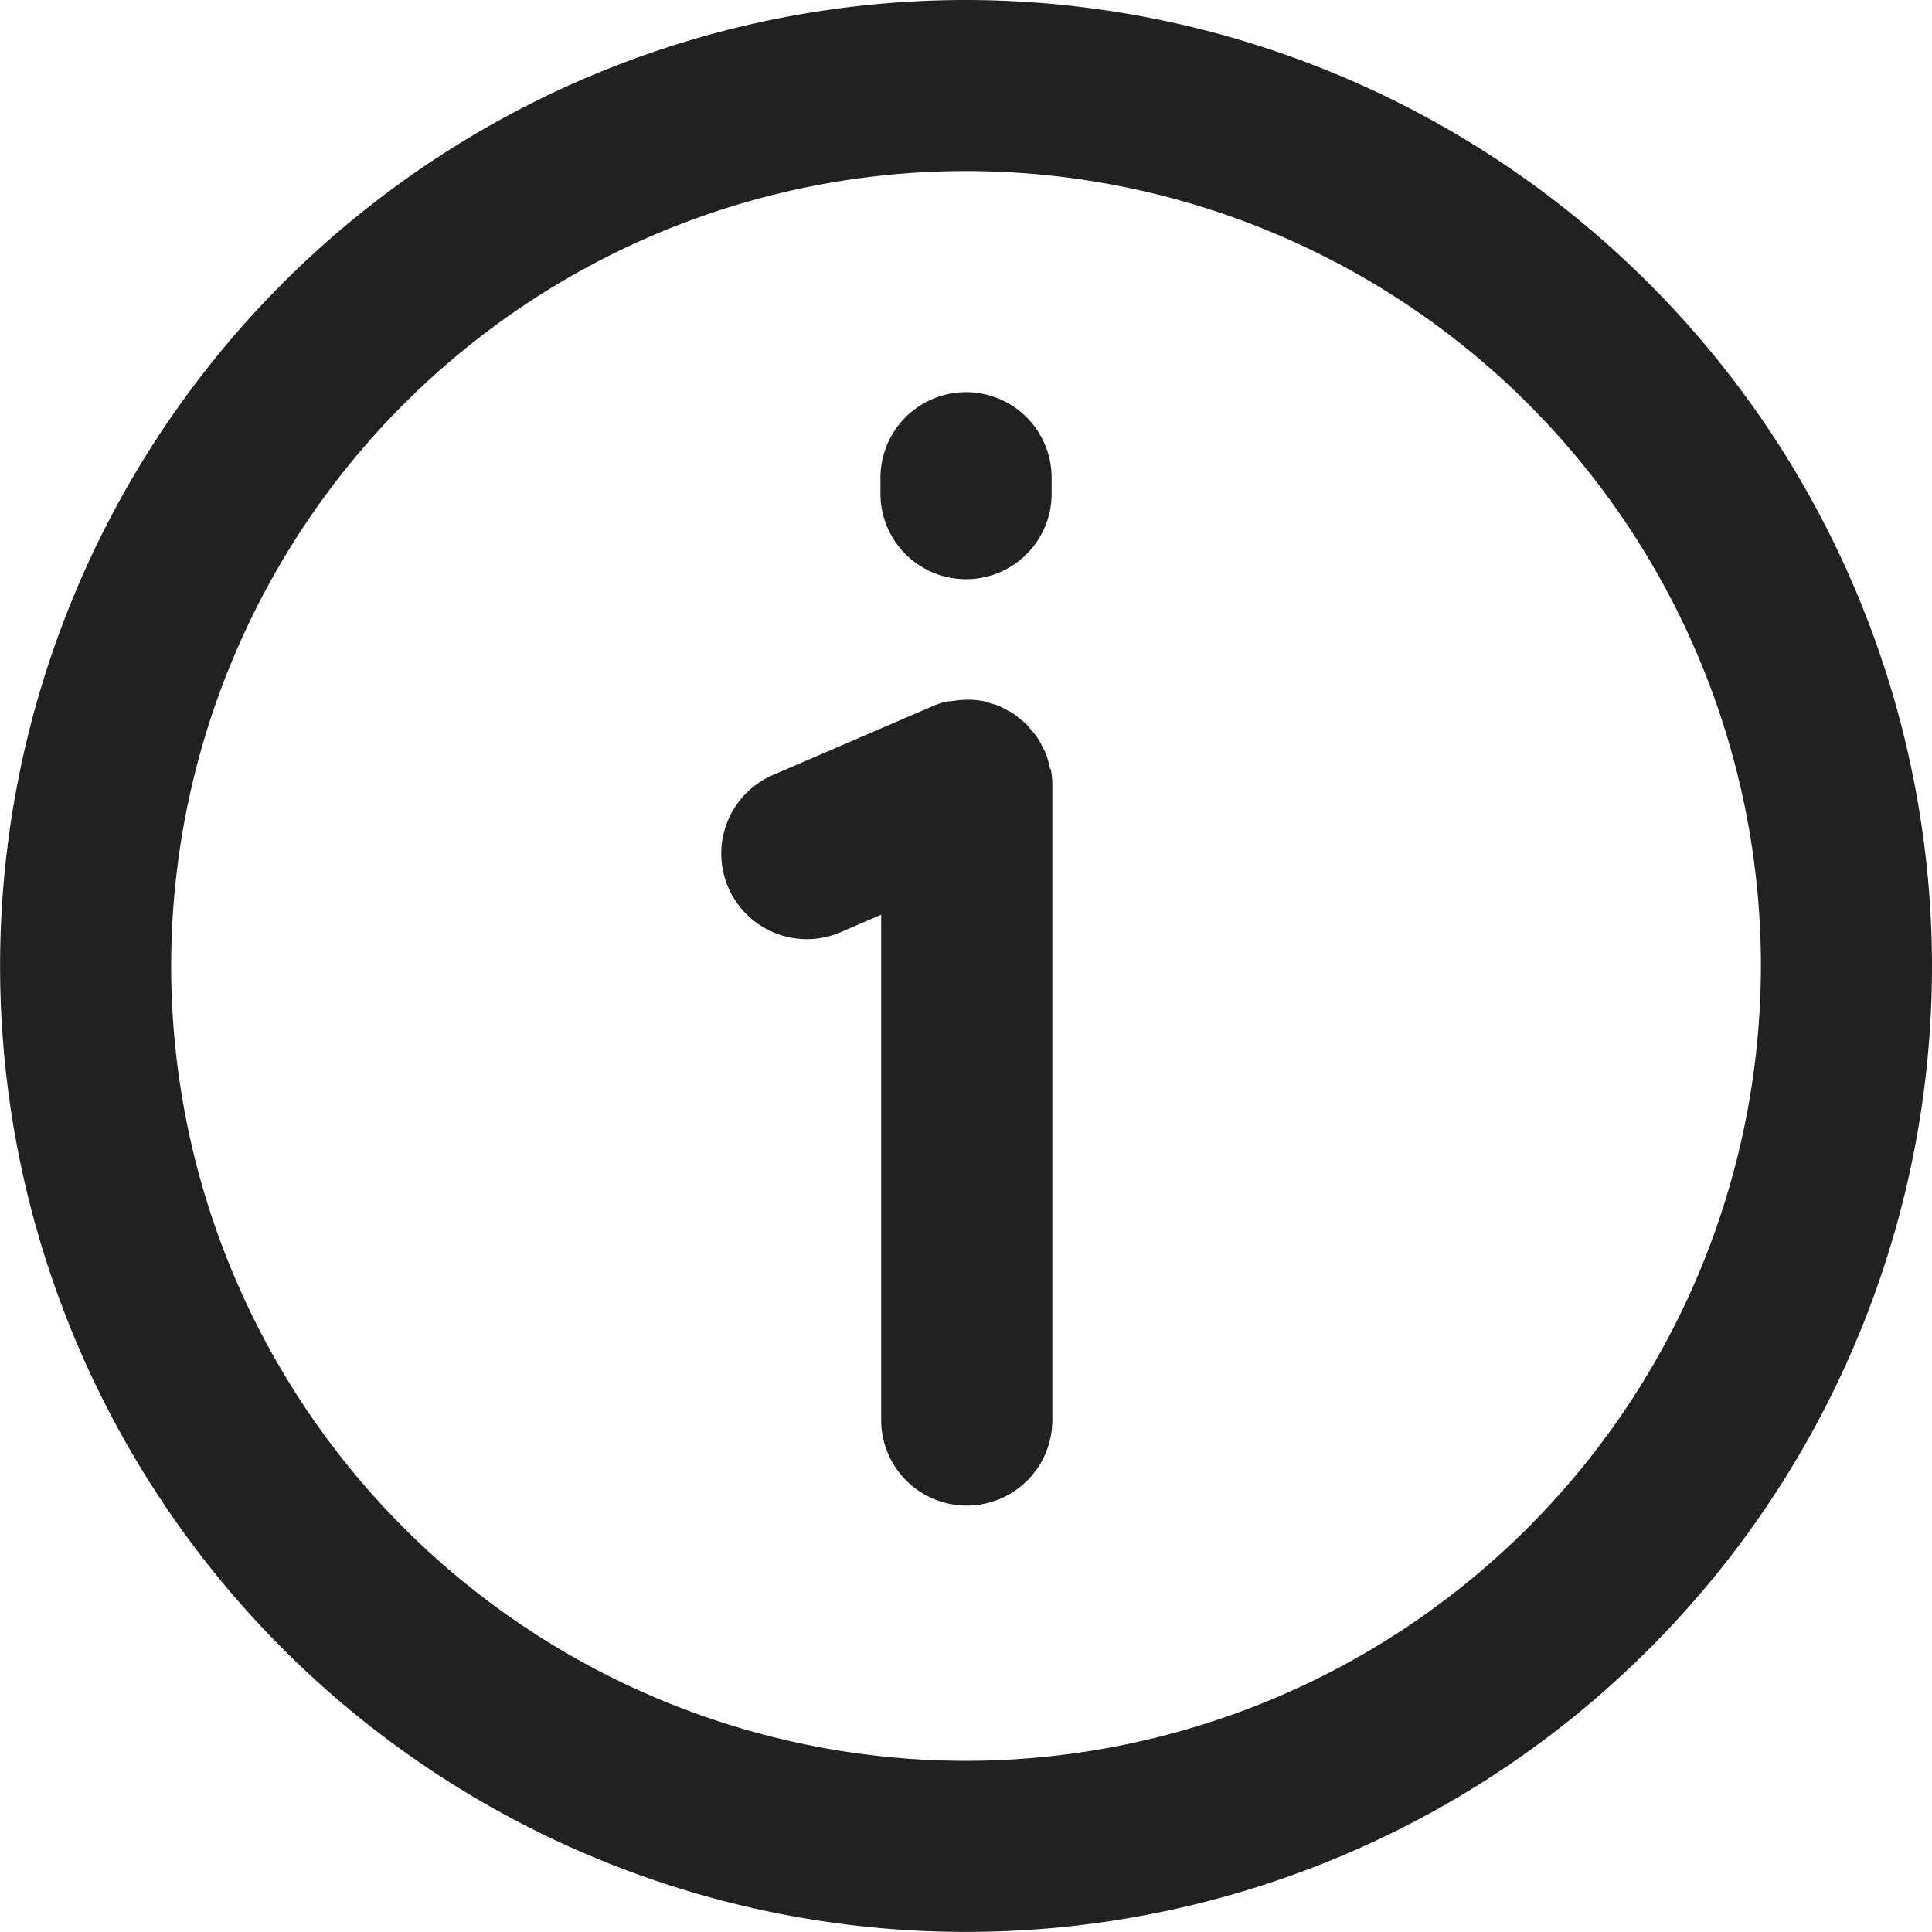
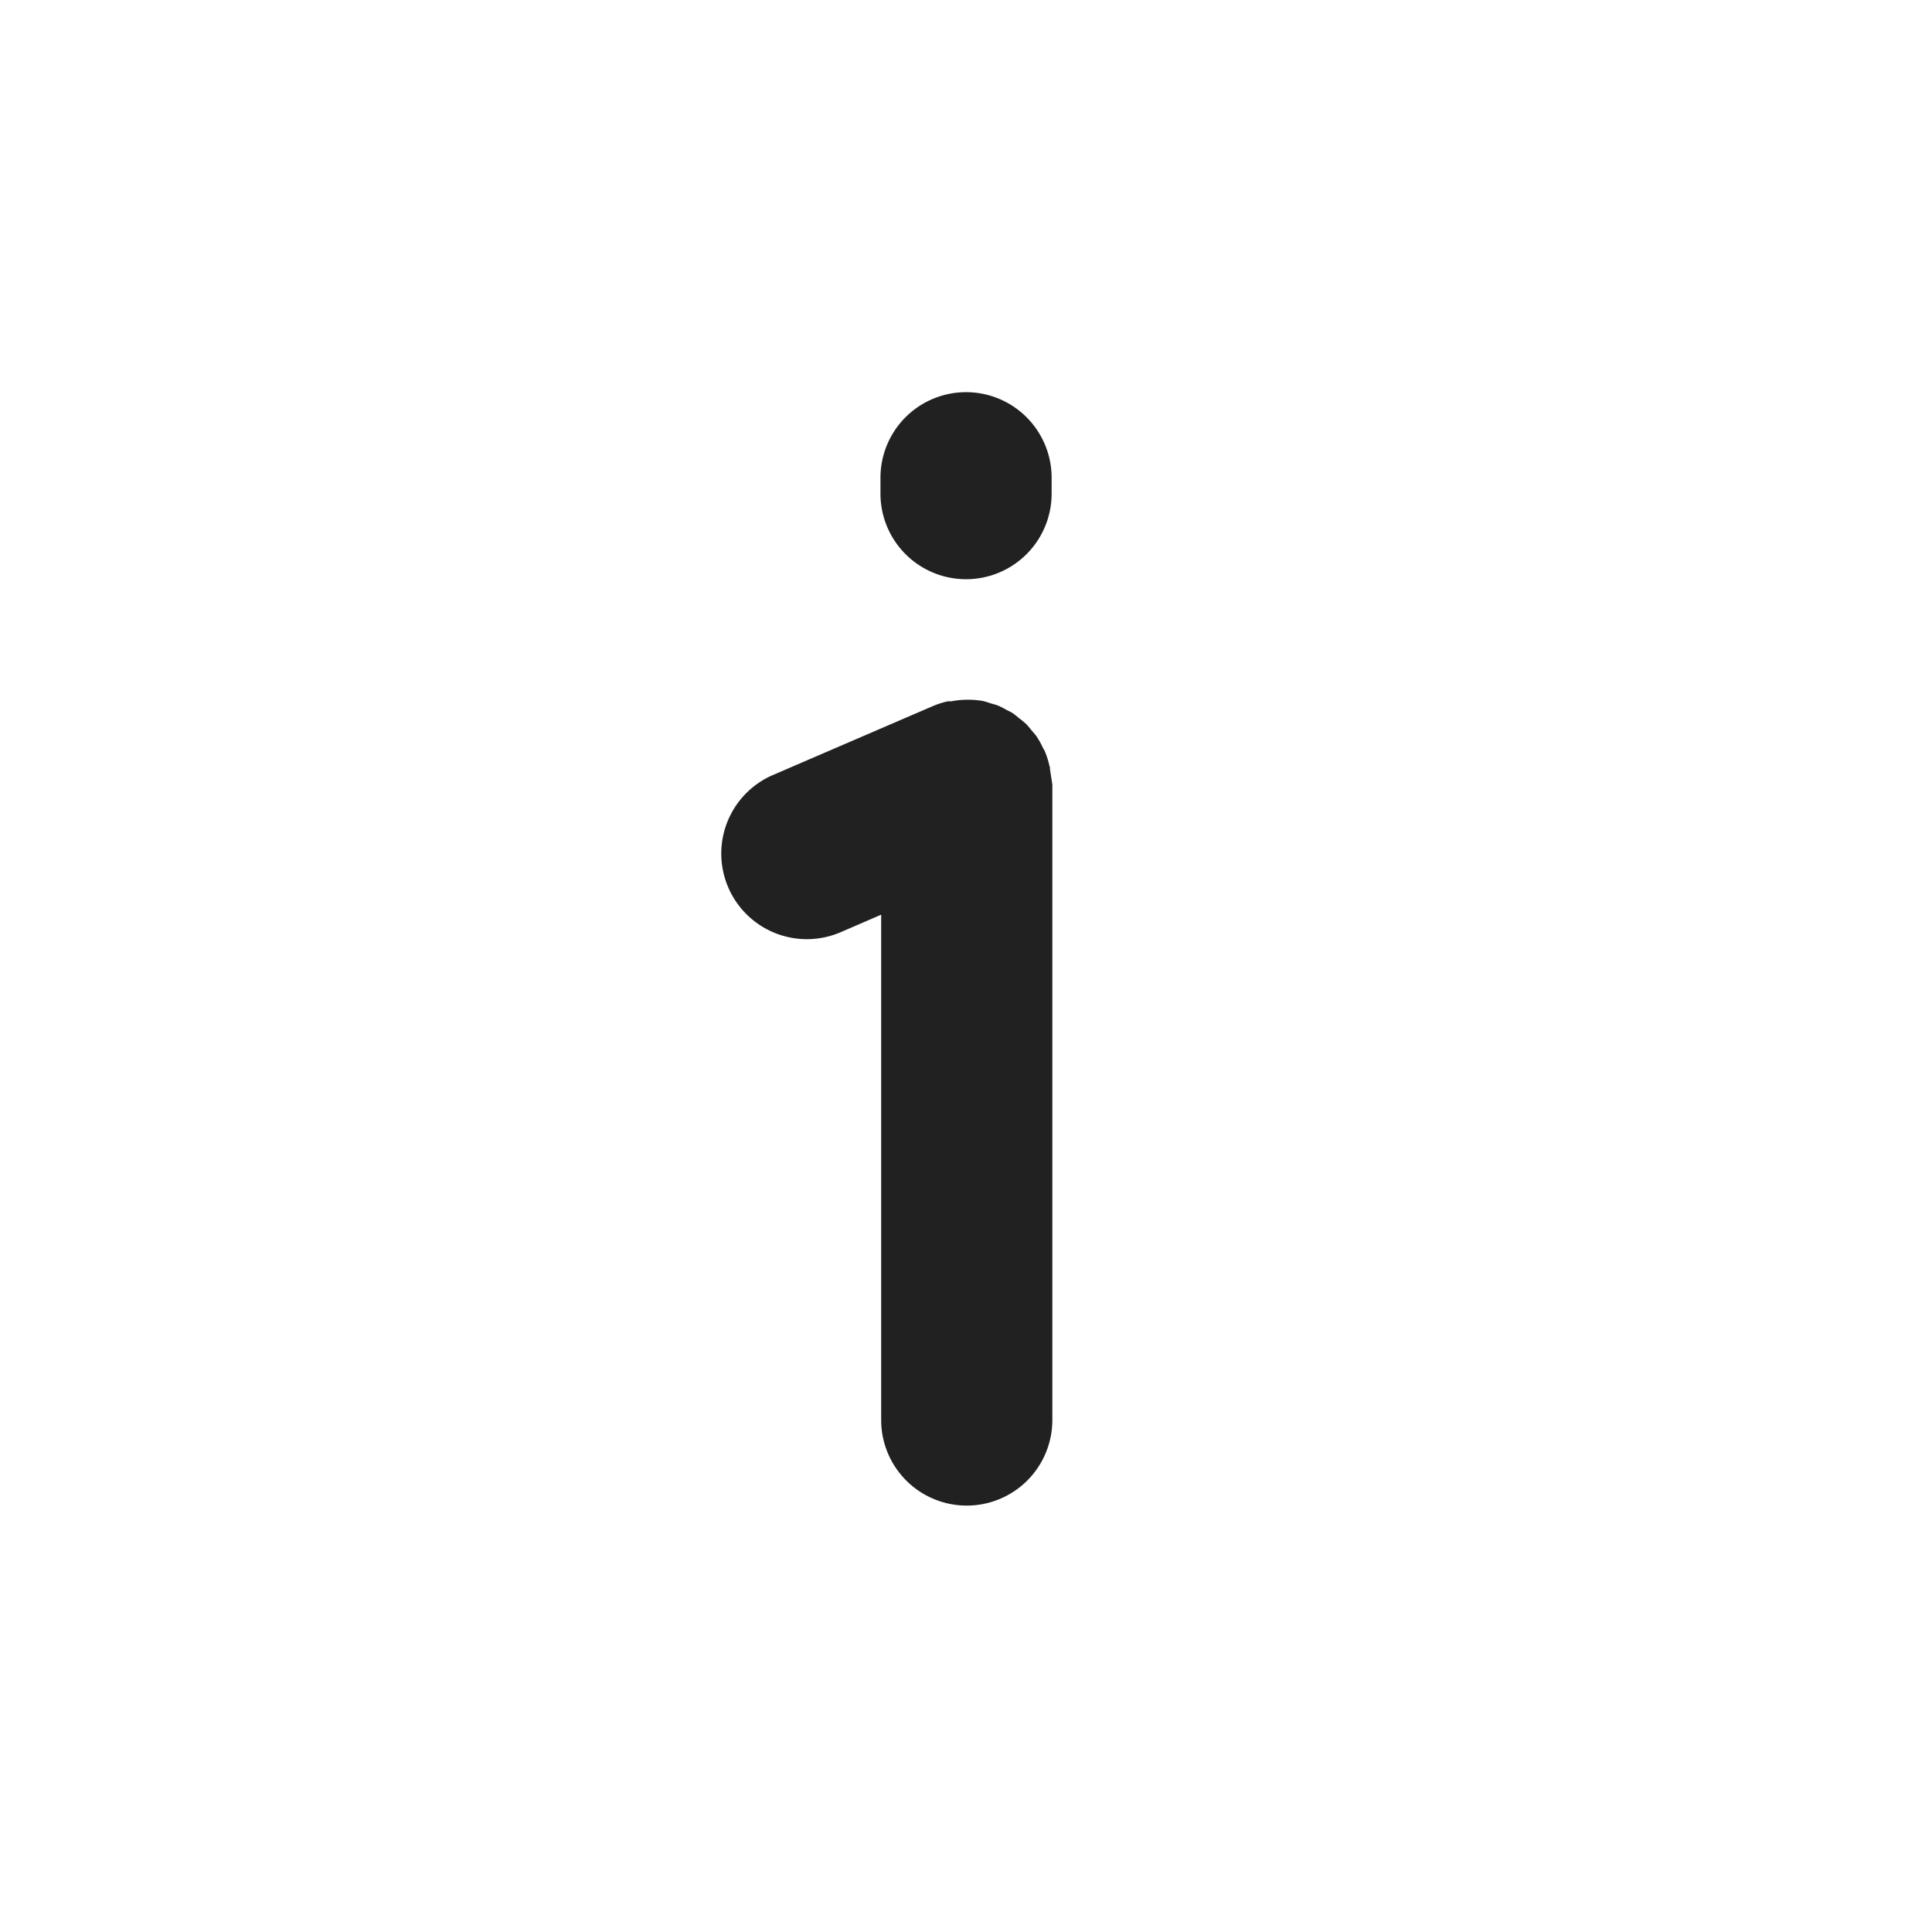
<svg xmlns="http://www.w3.org/2000/svg" id="icon_info" data-name="icon info" width="21.671" height="21.671" viewBox="0 0 21.671 21.671">
  <g id="Grupo_54" data-name="Grupo 54">
-     <path id="Trazado_190" data-name="Trazado 190" d="M47.082,42.837c0-.005,0-.01,0-.015s-.005-.016-.007-.024a.948.948,0,0,0-.051-.16v0c-.006-.014-.015-.025-.021-.038a.966.966,0,0,0-.069-.124c-.018-.026-.039-.048-.059-.072s-.038-.048-.06-.07a.958.958,0,0,0-.075-.062c-.023-.018-.045-.038-.069-.055s-.053-.029-.079-.043a.9.9,0,0,0-.086-.044c-.029-.012-.059-.019-.089-.028s-.058-.02-.088-.026a.963.963,0,0,0-.141-.014c-.015,0-.029,0-.044,0h0a.961.961,0,0,0-.166.017l-.026,0-.012,0a.928.928,0,0,0-.171.054h0l-1.782.768a.96.96,0,1,0,.76,1.763l.442-.191v5.668a.96.96,0,0,0,1.92,0V43.014a.947.947,0,0,0-.018-.177" transform="translate(-35.305 -34.213)" fill="#212121" />
+     <path id="Trazado_190" data-name="Trazado 190" d="M47.082,42.837c0-.005,0-.01,0-.015s-.005-.016-.007-.024a.948.948,0,0,0-.051-.16v0c-.006-.014-.015-.025-.021-.038a.966.966,0,0,0-.069-.124c-.018-.026-.039-.048-.059-.072s-.038-.048-.06-.07a.958.958,0,0,0-.075-.062c-.023-.018-.045-.038-.069-.055s-.053-.029-.079-.043a.9.9,0,0,0-.086-.044c-.029-.012-.059-.019-.089-.028s-.058-.02-.088-.026a.963.963,0,0,0-.141-.014c-.015,0-.029,0-.044,0h0a.961.961,0,0,0-.166.017l-.026,0-.012,0a.928.928,0,0,0-.171.054h0l-1.782.768a.96.96,0,1,0,.76,1.763l.442-.191v5.668a.96.96,0,0,0,1.92,0V43.014" transform="translate(-35.305 -34.213)" fill="#212121" />
    <path id="Trazado_191" data-name="Trazado 191" d="M53.915,25.688a.96.96,0,0,0,.96-.96V24.55a.96.96,0,1,0-1.92,0v.178a.96.96,0,0,0,.96.96" transform="translate(-43.079 -19.191)" fill="#212121" />
-     <path id="Trazado_192" data-name="Trazado 192" d="M10.836,0A10.835,10.835,0,1,0,21.671,10.835,10.848,10.848,0,0,0,10.836,0m0,19.751a8.916,8.916,0,1,1,8.916-8.916,8.926,8.926,0,0,1-8.916,8.916" transform="translate(0 0)" fill="#212121" />
  </g>
</svg>